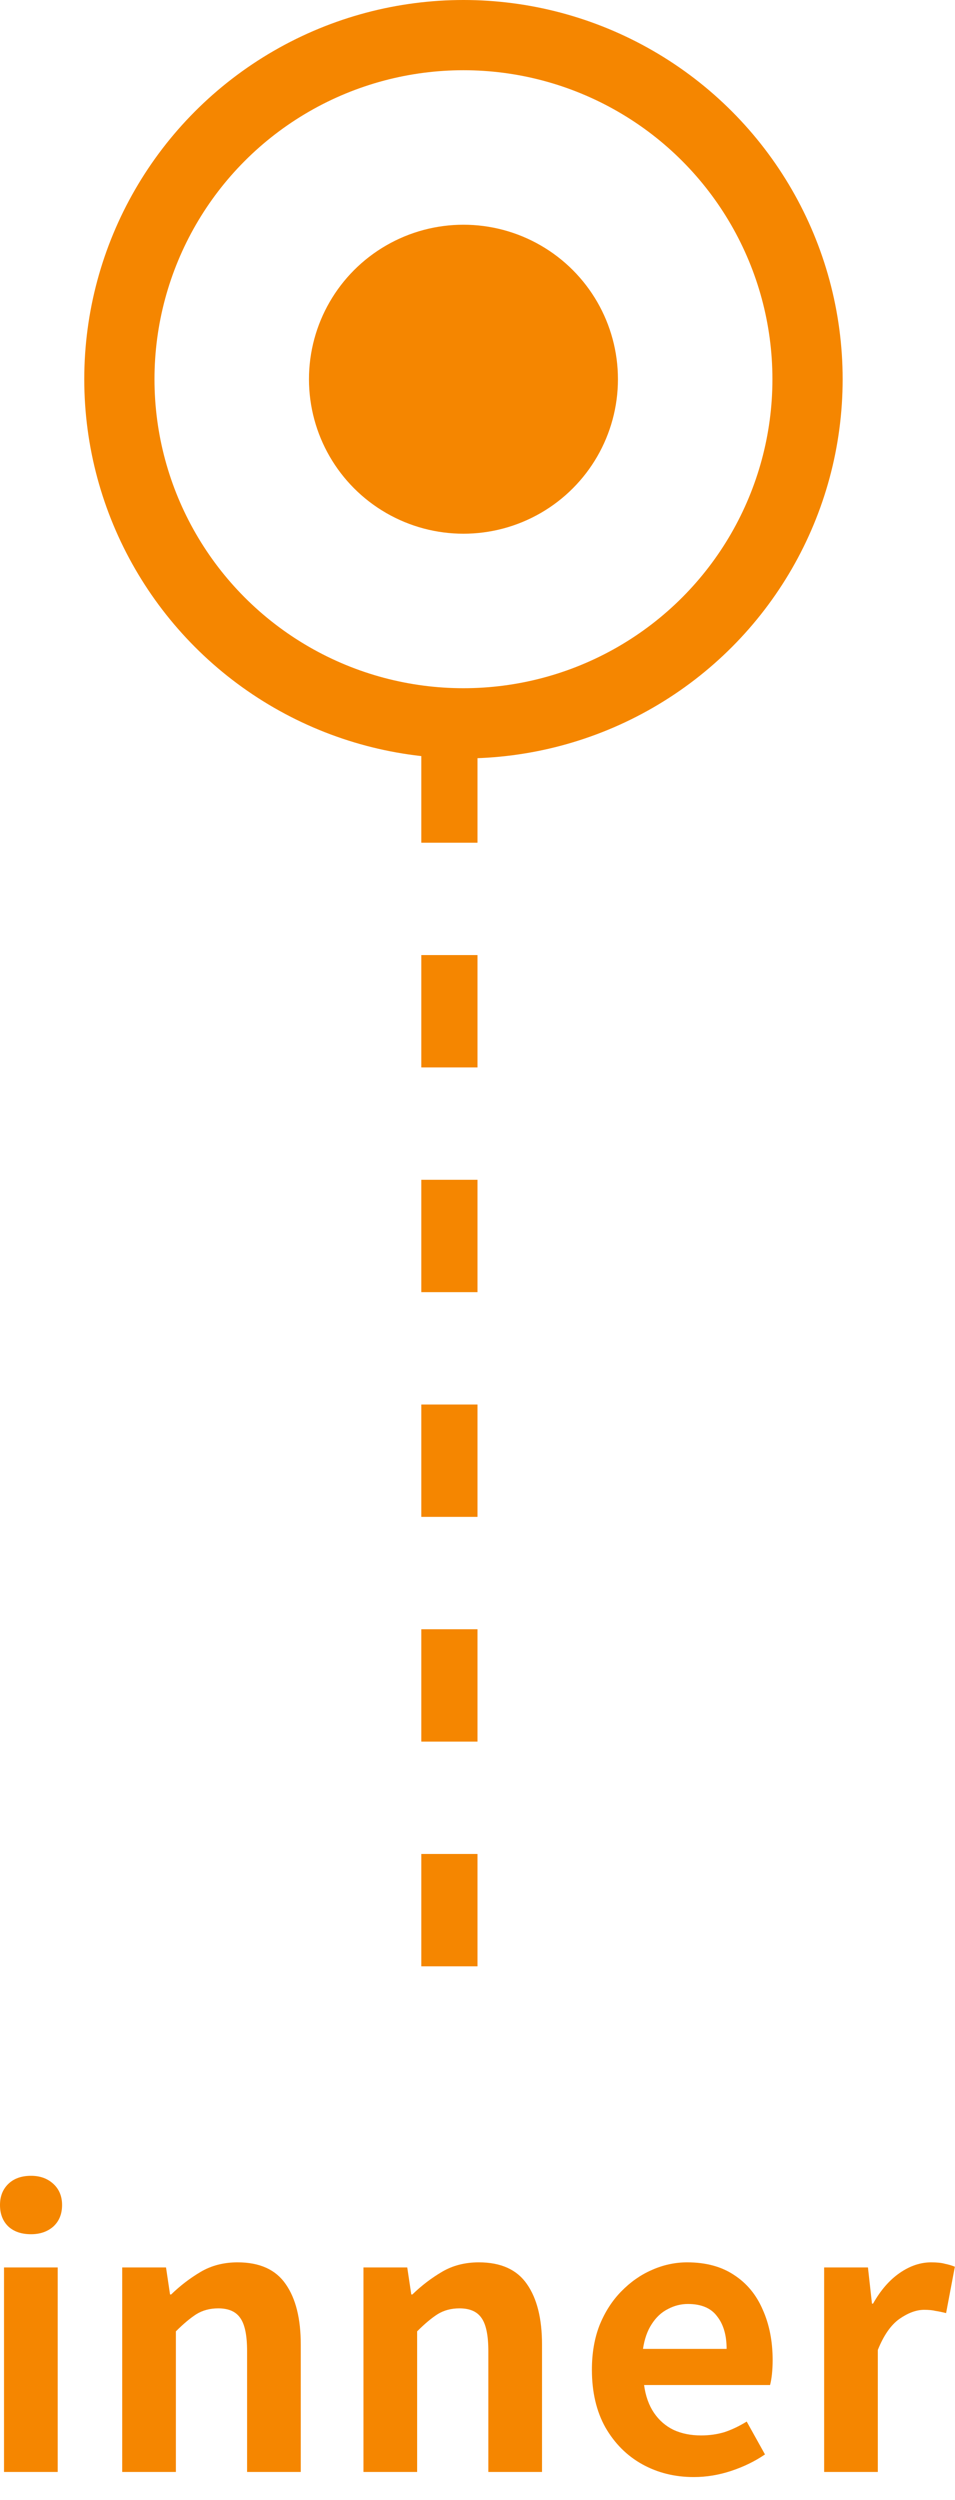
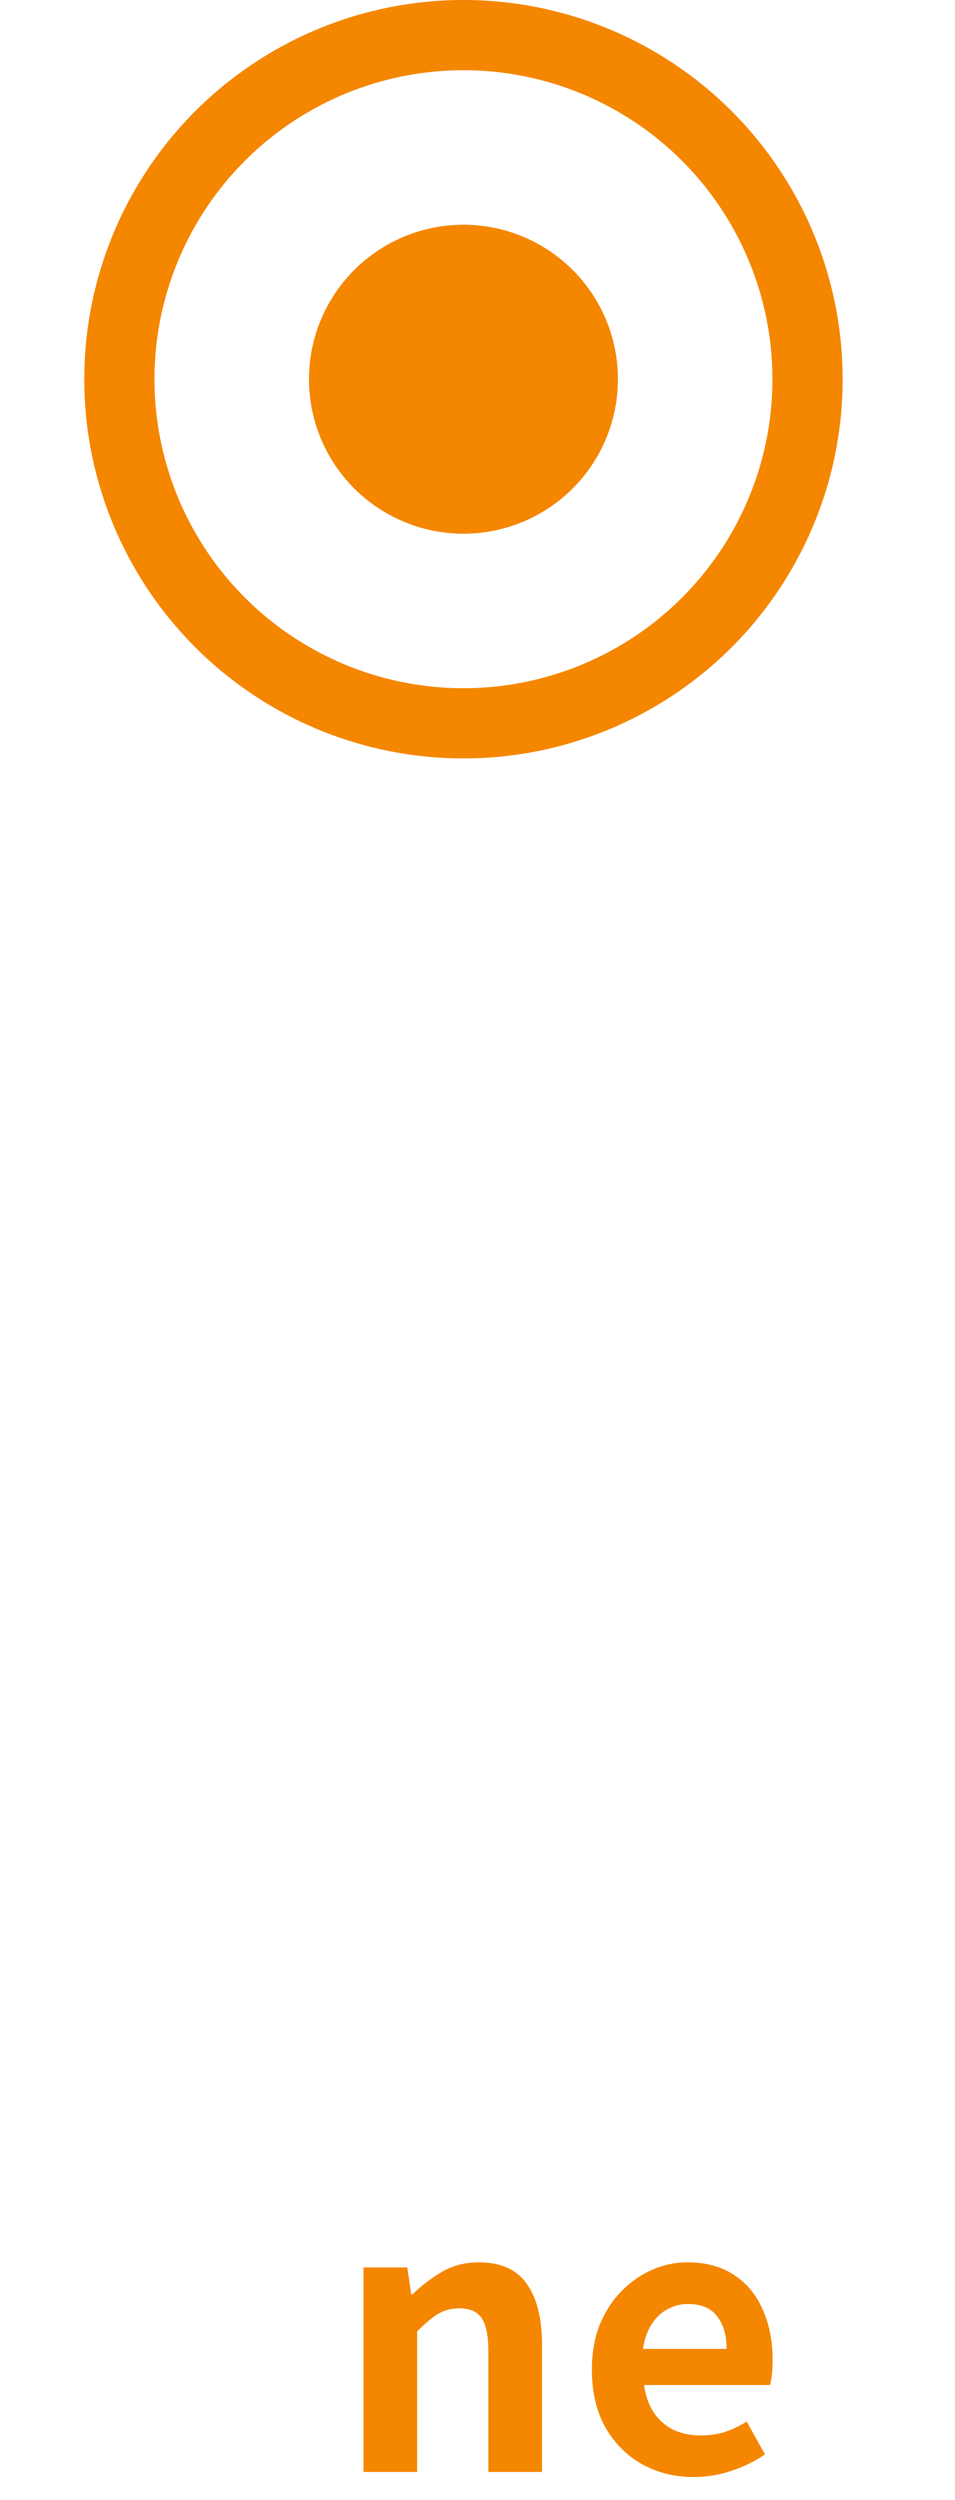
<svg xmlns="http://www.w3.org/2000/svg" width="34" height="89" viewBox="0 0 34 89" fill="none">
  <circle cx="16.5" cy="13.5" r="12.25" stroke="#F58600" stroke-width="2.5" />
  <circle cx="16.5" cy="13.5" r="5.5" fill="#F58600" />
-   <line x1="16" y1="26" x2="16" y2="74" stroke="#F58600" stroke-width="2" stroke-dasharray="4 4" />
-   <path d="M29.341 88V80.72H30.901L31.044 82.007H31.083C31.352 81.53 31.668 81.166 32.032 80.915C32.396 80.664 32.769 80.538 33.15 80.538C33.358 80.538 33.523 80.555 33.644 80.59C33.774 80.616 33.891 80.651 33.995 80.694L33.683 82.345C33.544 82.31 33.419 82.284 33.306 82.267C33.202 82.241 33.068 82.228 32.903 82.228C32.626 82.228 32.331 82.336 32.019 82.553C31.716 82.77 31.46 83.138 31.252 83.658V88H29.341Z" fill="#F58600" />
  <path d="M24.7 88.182C24.023 88.182 23.413 88.03 22.866 87.727C22.32 87.424 21.883 86.986 21.553 86.414C21.233 85.842 21.073 85.157 21.073 84.36C21.073 83.771 21.163 83.242 21.346 82.774C21.536 82.306 21.792 81.907 22.113 81.578C22.442 81.24 22.806 80.984 23.204 80.811C23.612 80.629 24.032 80.538 24.465 80.538C25.133 80.538 25.692 80.69 26.142 80.993C26.593 81.288 26.931 81.699 27.157 82.228C27.39 82.748 27.508 83.346 27.508 84.022C27.508 84.195 27.499 84.364 27.482 84.529C27.464 84.685 27.442 84.811 27.416 84.906H22.931C22.983 85.296 23.101 85.625 23.282 85.894C23.465 86.163 23.698 86.366 23.985 86.505C24.27 86.635 24.596 86.7 24.959 86.7C25.254 86.7 25.532 86.661 25.791 86.583C26.052 86.496 26.316 86.371 26.584 86.206L27.235 87.376C26.879 87.619 26.48 87.814 26.038 87.961C25.596 88.108 25.15 88.182 24.7 88.182ZM22.892 83.619H25.869C25.869 83.134 25.757 82.748 25.532 82.462C25.315 82.167 24.968 82.02 24.491 82.02C24.24 82.02 24.002 82.081 23.776 82.202C23.551 82.315 23.36 82.492 23.204 82.735C23.049 82.969 22.945 83.264 22.892 83.619Z" fill="#F58600" />
  <path d="M12.94 88V80.72H14.499L14.643 81.682H14.681C15.002 81.37 15.353 81.101 15.735 80.876C16.116 80.651 16.553 80.538 17.047 80.538C17.836 80.538 18.408 80.798 18.764 81.318C19.119 81.829 19.297 82.544 19.297 83.463V88H17.386V83.697C17.386 83.134 17.303 82.739 17.139 82.514C16.983 82.289 16.723 82.176 16.358 82.176C16.064 82.176 15.804 82.245 15.579 82.384C15.362 82.523 15.119 82.726 14.851 82.995V88H12.94Z" fill="#F58600" />
-   <path d="M4.351 88V80.72H5.911L6.054 81.682H6.093C6.414 81.37 6.765 81.101 7.146 80.876C7.528 80.651 7.965 80.538 8.459 80.538C9.248 80.538 9.82 80.798 10.175 81.318C10.531 81.829 10.708 82.544 10.708 83.463V88H8.797V83.697C8.797 83.134 8.715 82.739 8.55 82.514C8.394 82.289 8.134 82.176 7.77 82.176C7.476 82.176 7.216 82.245 6.99 82.384C6.774 82.523 6.531 82.726 6.262 82.995V88H4.351Z" fill="#F58600" />
-   <path d="M0.143 88V80.72H2.054V88H0.143ZM1.105 79.537C0.767 79.537 0.498 79.446 0.299 79.264C0.1 79.073 0 78.818 0 78.497C0 78.185 0.1 77.934 0.299 77.743C0.498 77.552 0.767 77.457 1.105 77.457C1.426 77.457 1.69 77.552 1.898 77.743C2.106 77.934 2.21 78.185 2.21 78.497C2.21 78.818 2.106 79.073 1.898 79.264C1.69 79.446 1.426 79.537 1.105 79.537Z" fill="#F58600" />
</svg>